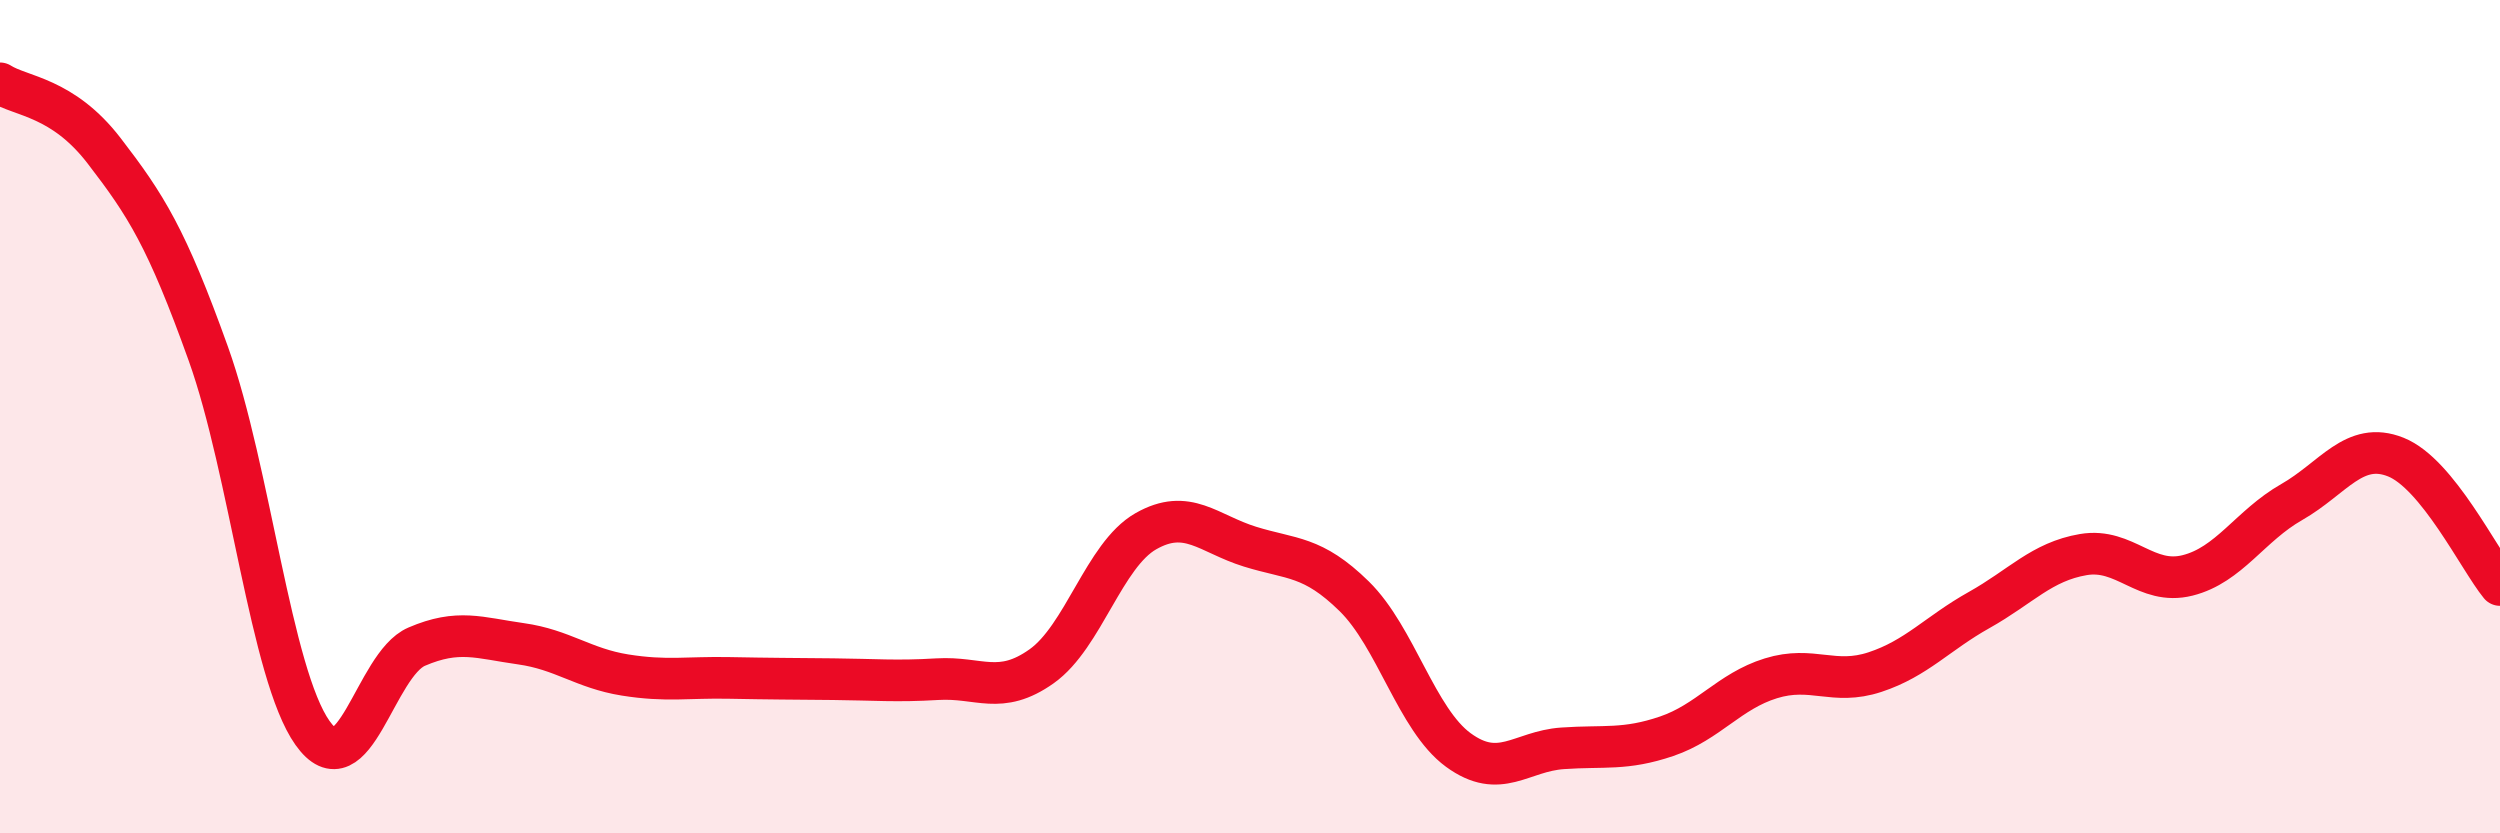
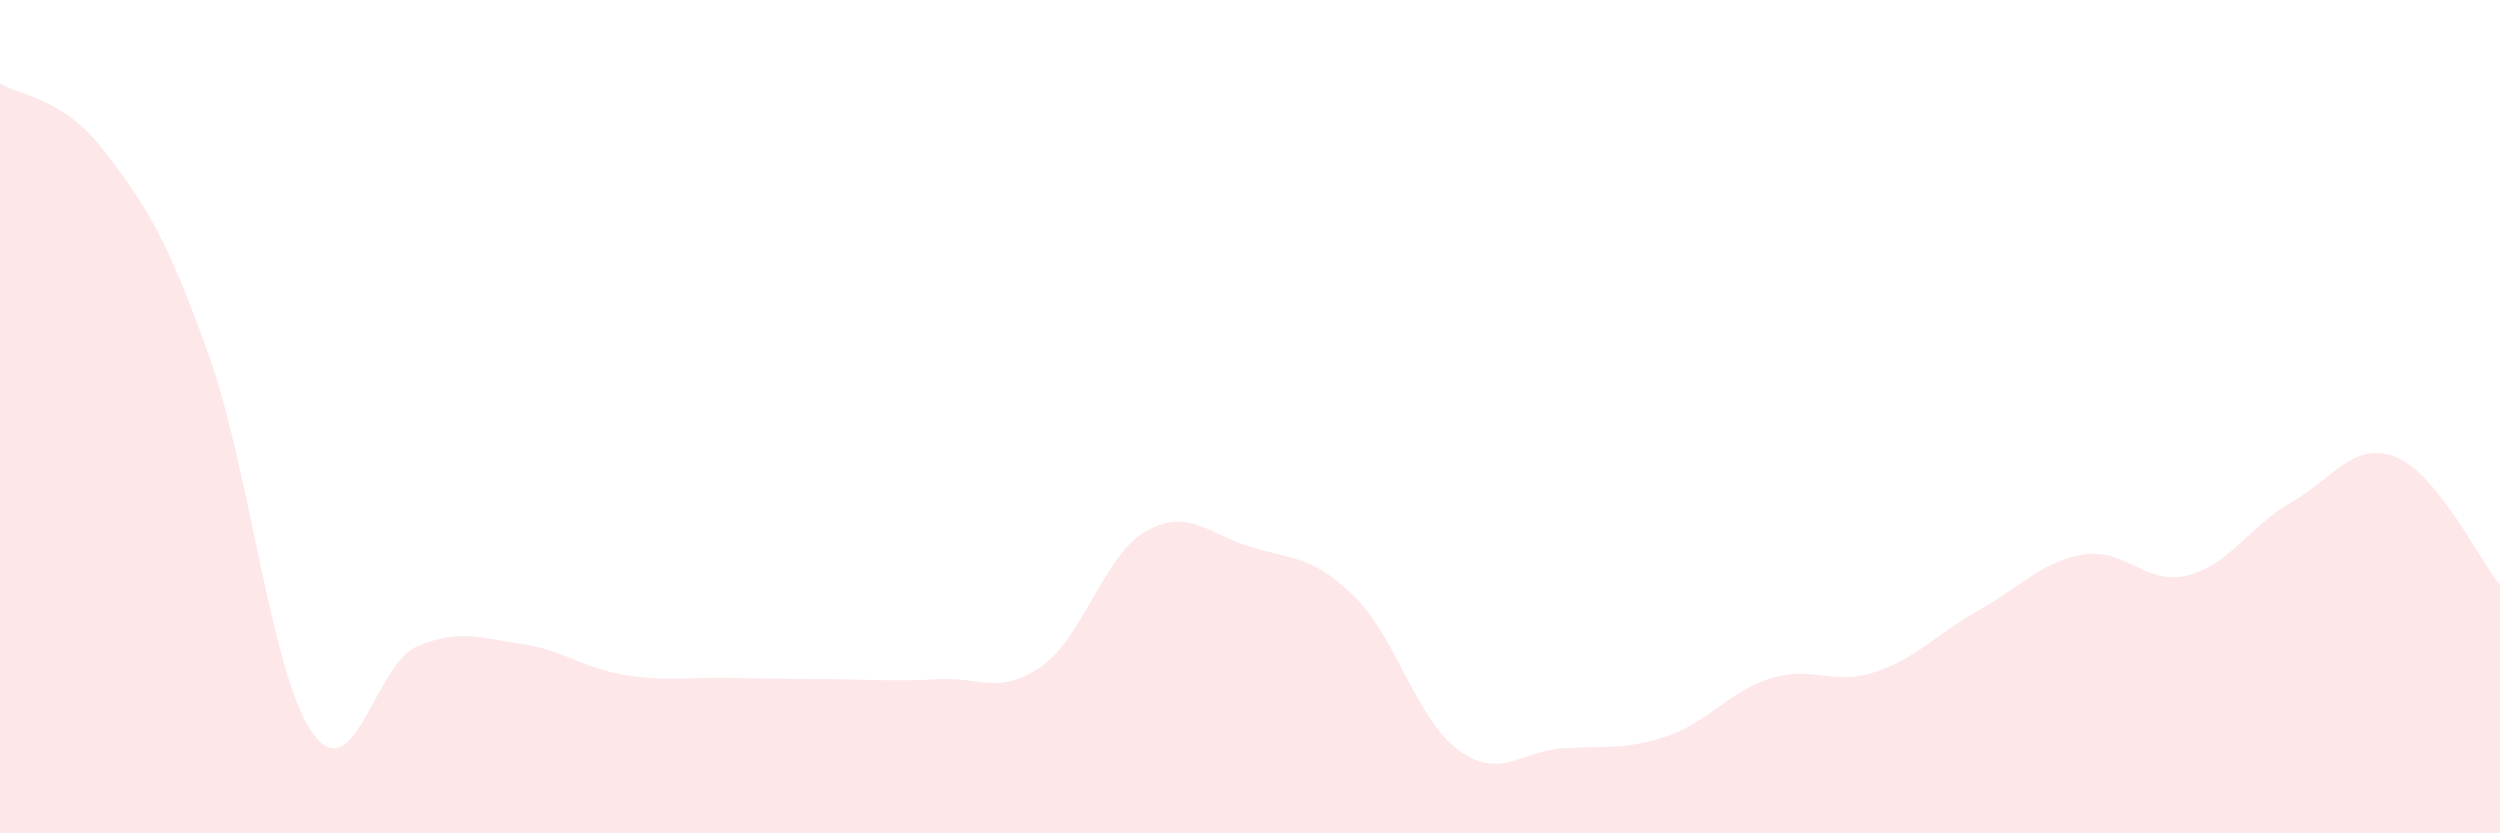
<svg xmlns="http://www.w3.org/2000/svg" width="60" height="20" viewBox="0 0 60 20">
  <path d="M 0,2 C 0.5,2.32 1.5,2.32 2.5,3.62 C 3.5,4.92 4,5.7 5,8.49 C 6,11.28 6.5,16.18 7.5,17.59 C 8.5,19 9,15.95 10,15.52 C 11,15.09 11.5,15.31 12.5,15.45 C 13.5,15.59 14,16.04 15,16.2 C 16,16.36 16.5,16.25 17.5,16.27 C 18.5,16.29 19,16.29 20,16.3 C 21,16.31 21.5,16.36 22.5,16.3 C 23.5,16.24 24,16.7 25,15.99 C 26,15.28 26.5,13.32 27.5,12.75 C 28.5,12.18 29,12.81 30,13.12 C 31,13.43 31.5,13.33 32.5,14.31 C 33.5,15.29 34,17.27 35,18 C 36,18.73 36.5,18.03 37.5,17.96 C 38.5,17.89 39,18.01 40,17.67 C 41,17.33 41.5,16.59 42.5,16.28 C 43.5,15.97 44,16.46 45,16.13 C 46,15.8 46.5,15.2 47.5,14.64 C 48.5,14.08 49,13.48 50,13.31 C 51,13.14 51.5,14.06 52.5,13.81 C 53.5,13.56 54,12.62 55,12.05 C 56,11.48 56.5,10.57 57.5,10.97 C 58.5,11.37 59.5,13.43 60,14.04L60 20L0 20Z" fill="#EB0A25" opacity="0.1" stroke-linecap="round" stroke-linejoin="round" />
-   <path d="M 0,2 C 0.5,2.32 1.5,2.32 2.5,3.62 C 3.5,4.92 4,5.7 5,8.49 C 6,11.28 6.5,16.18 7.5,17.59 C 8.5,19 9,15.95 10,15.52 C 11,15.09 11.5,15.31 12.5,15.45 C 13.5,15.59 14,16.04 15,16.2 C 16,16.36 16.5,16.25 17.5,16.27 C 18.5,16.29 19,16.29 20,16.3 C 21,16.31 21.5,16.36 22.5,16.3 C 23.5,16.24 24,16.7 25,15.99 C 26,15.28 26.5,13.32 27.5,12.75 C 28.5,12.18 29,12.81 30,13.12 C 31,13.43 31.5,13.33 32.5,14.31 C 33.5,15.29 34,17.27 35,18 C 36,18.73 36.5,18.03 37.5,17.96 C 38.5,17.89 39,18.01 40,17.67 C 41,17.33 41.5,16.59 42.5,16.28 C 43.5,15.97 44,16.46 45,16.13 C 46,15.8 46.5,15.2 47.5,14.64 C 48.5,14.08 49,13.48 50,13.31 C 51,13.14 51.5,14.06 52.5,13.81 C 53.5,13.56 54,12.62 55,12.05 C 56,11.48 56.5,10.57 57.5,10.97 C 58.5,11.37 59.5,13.43 60,14.04" stroke="#EB0A25" stroke-width="1" fill="none" stroke-linecap="round" stroke-linejoin="round" />
</svg>